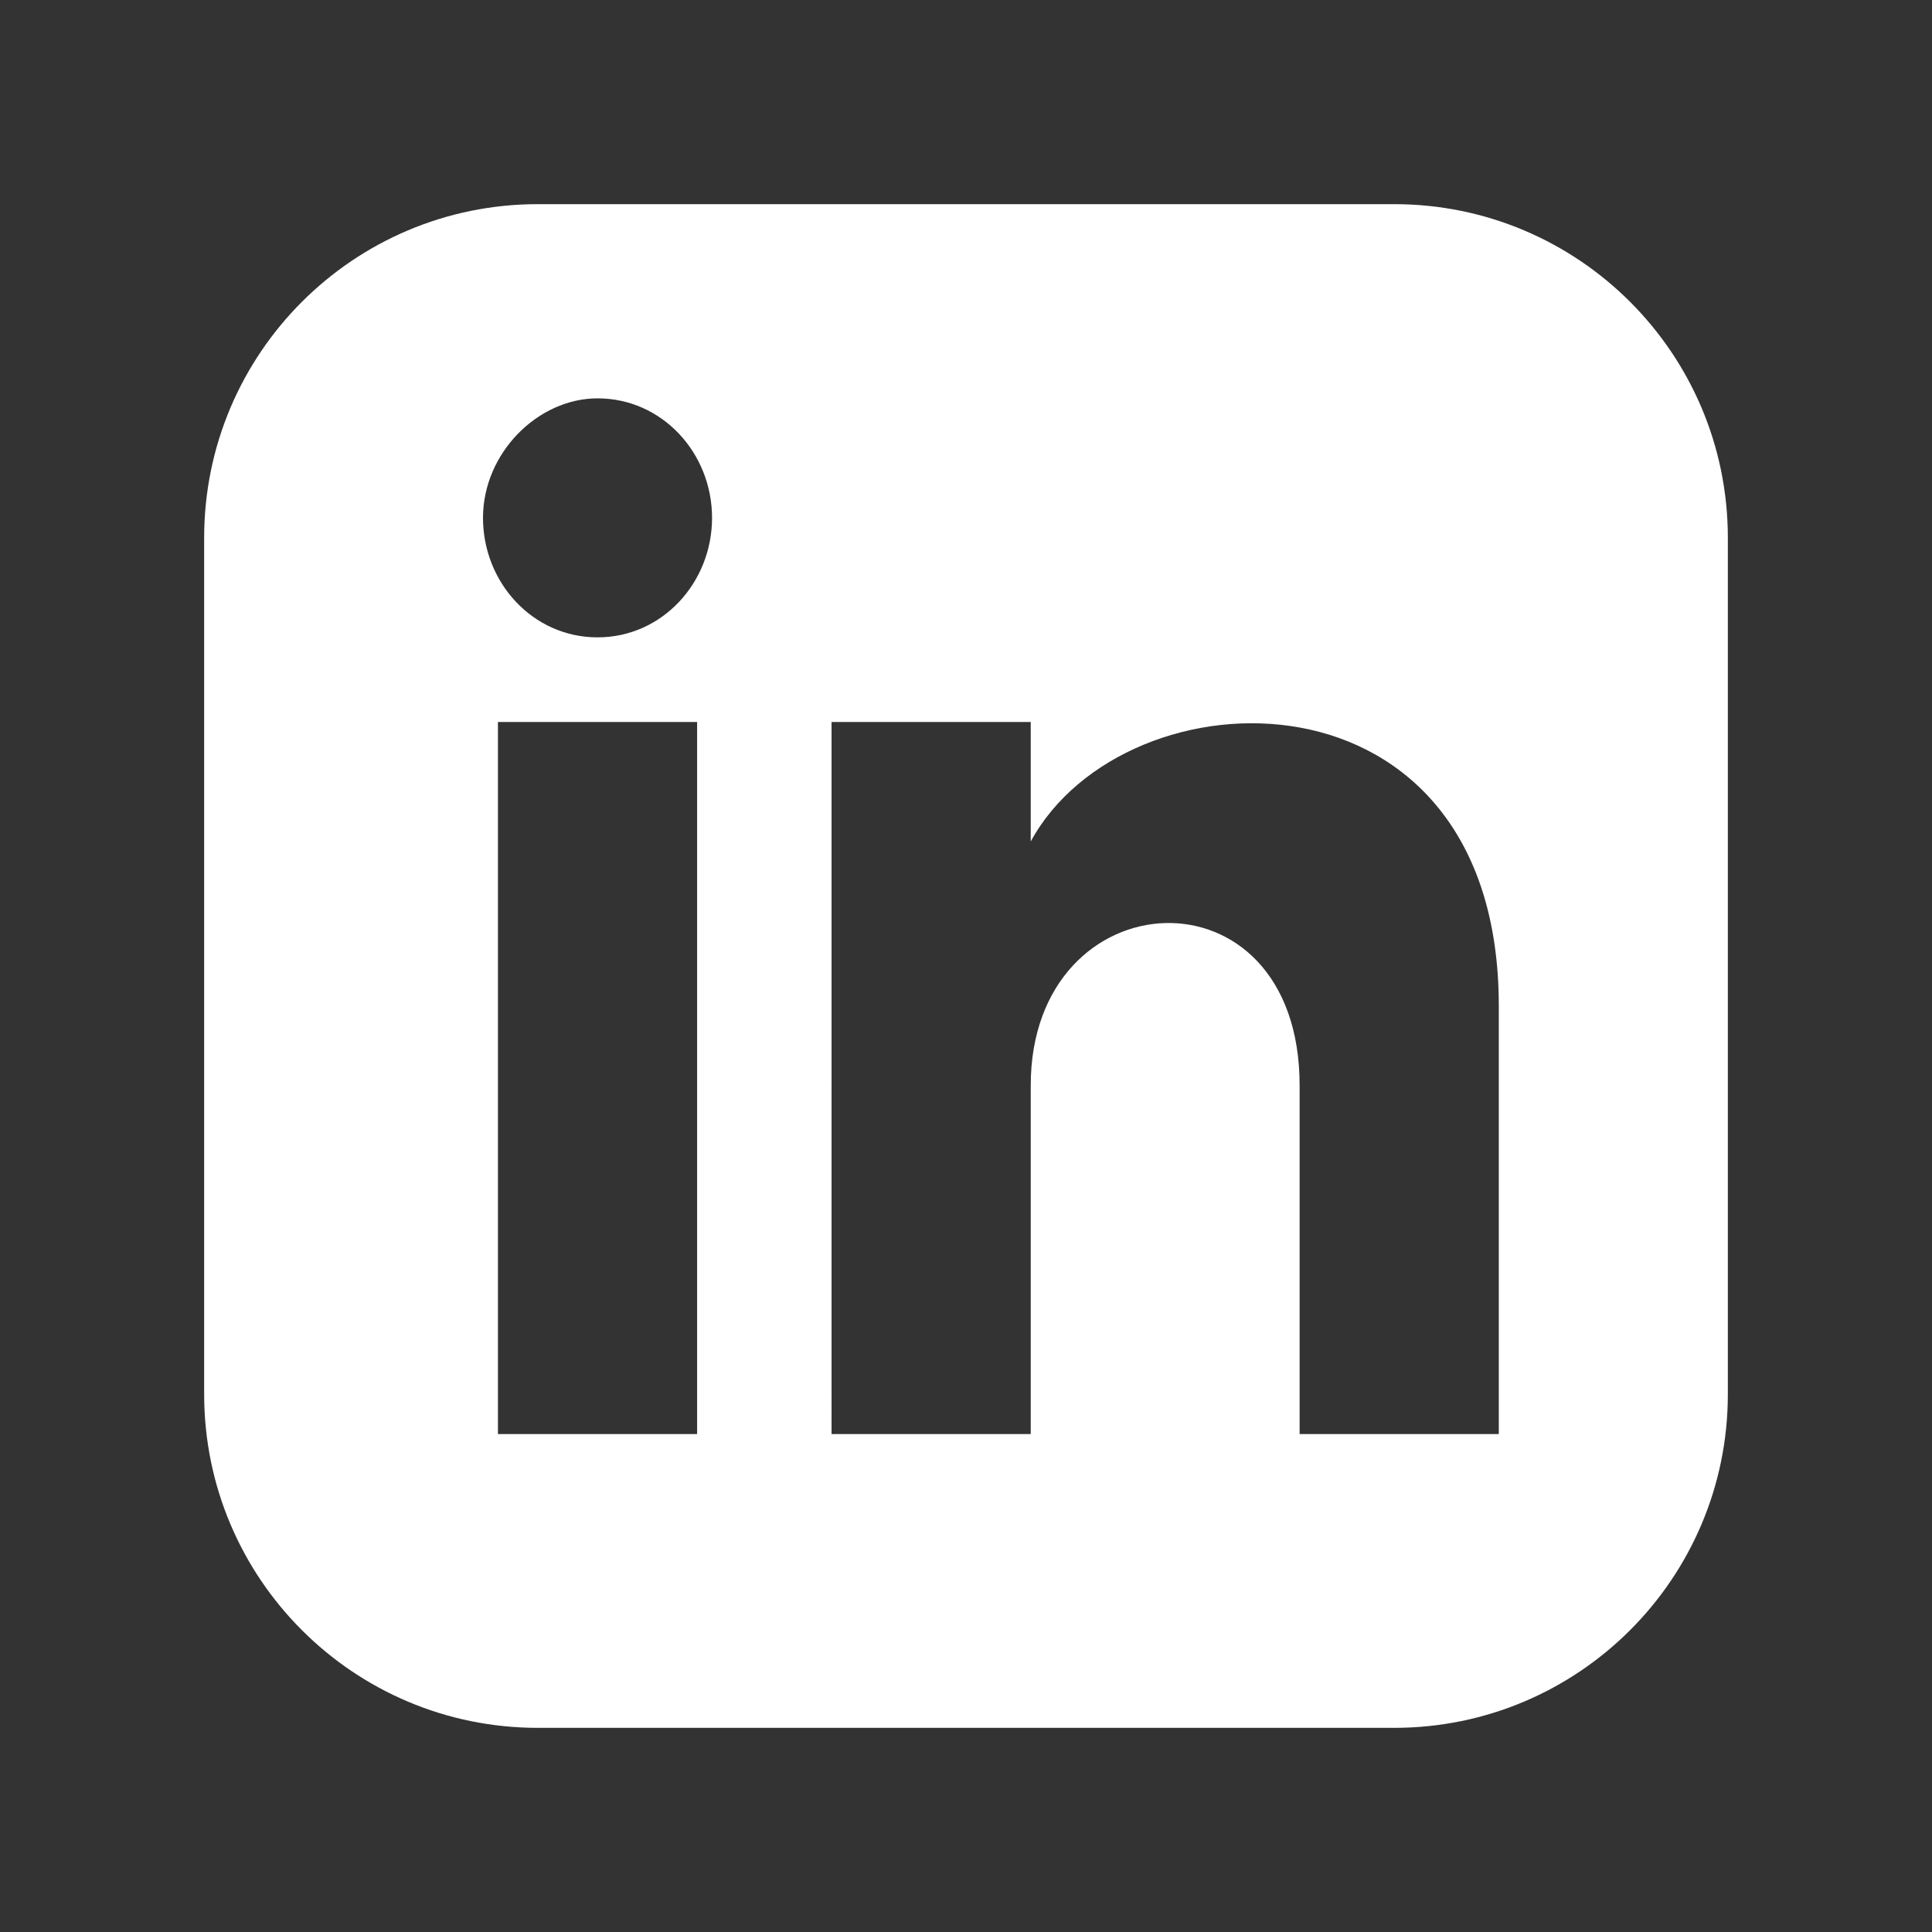
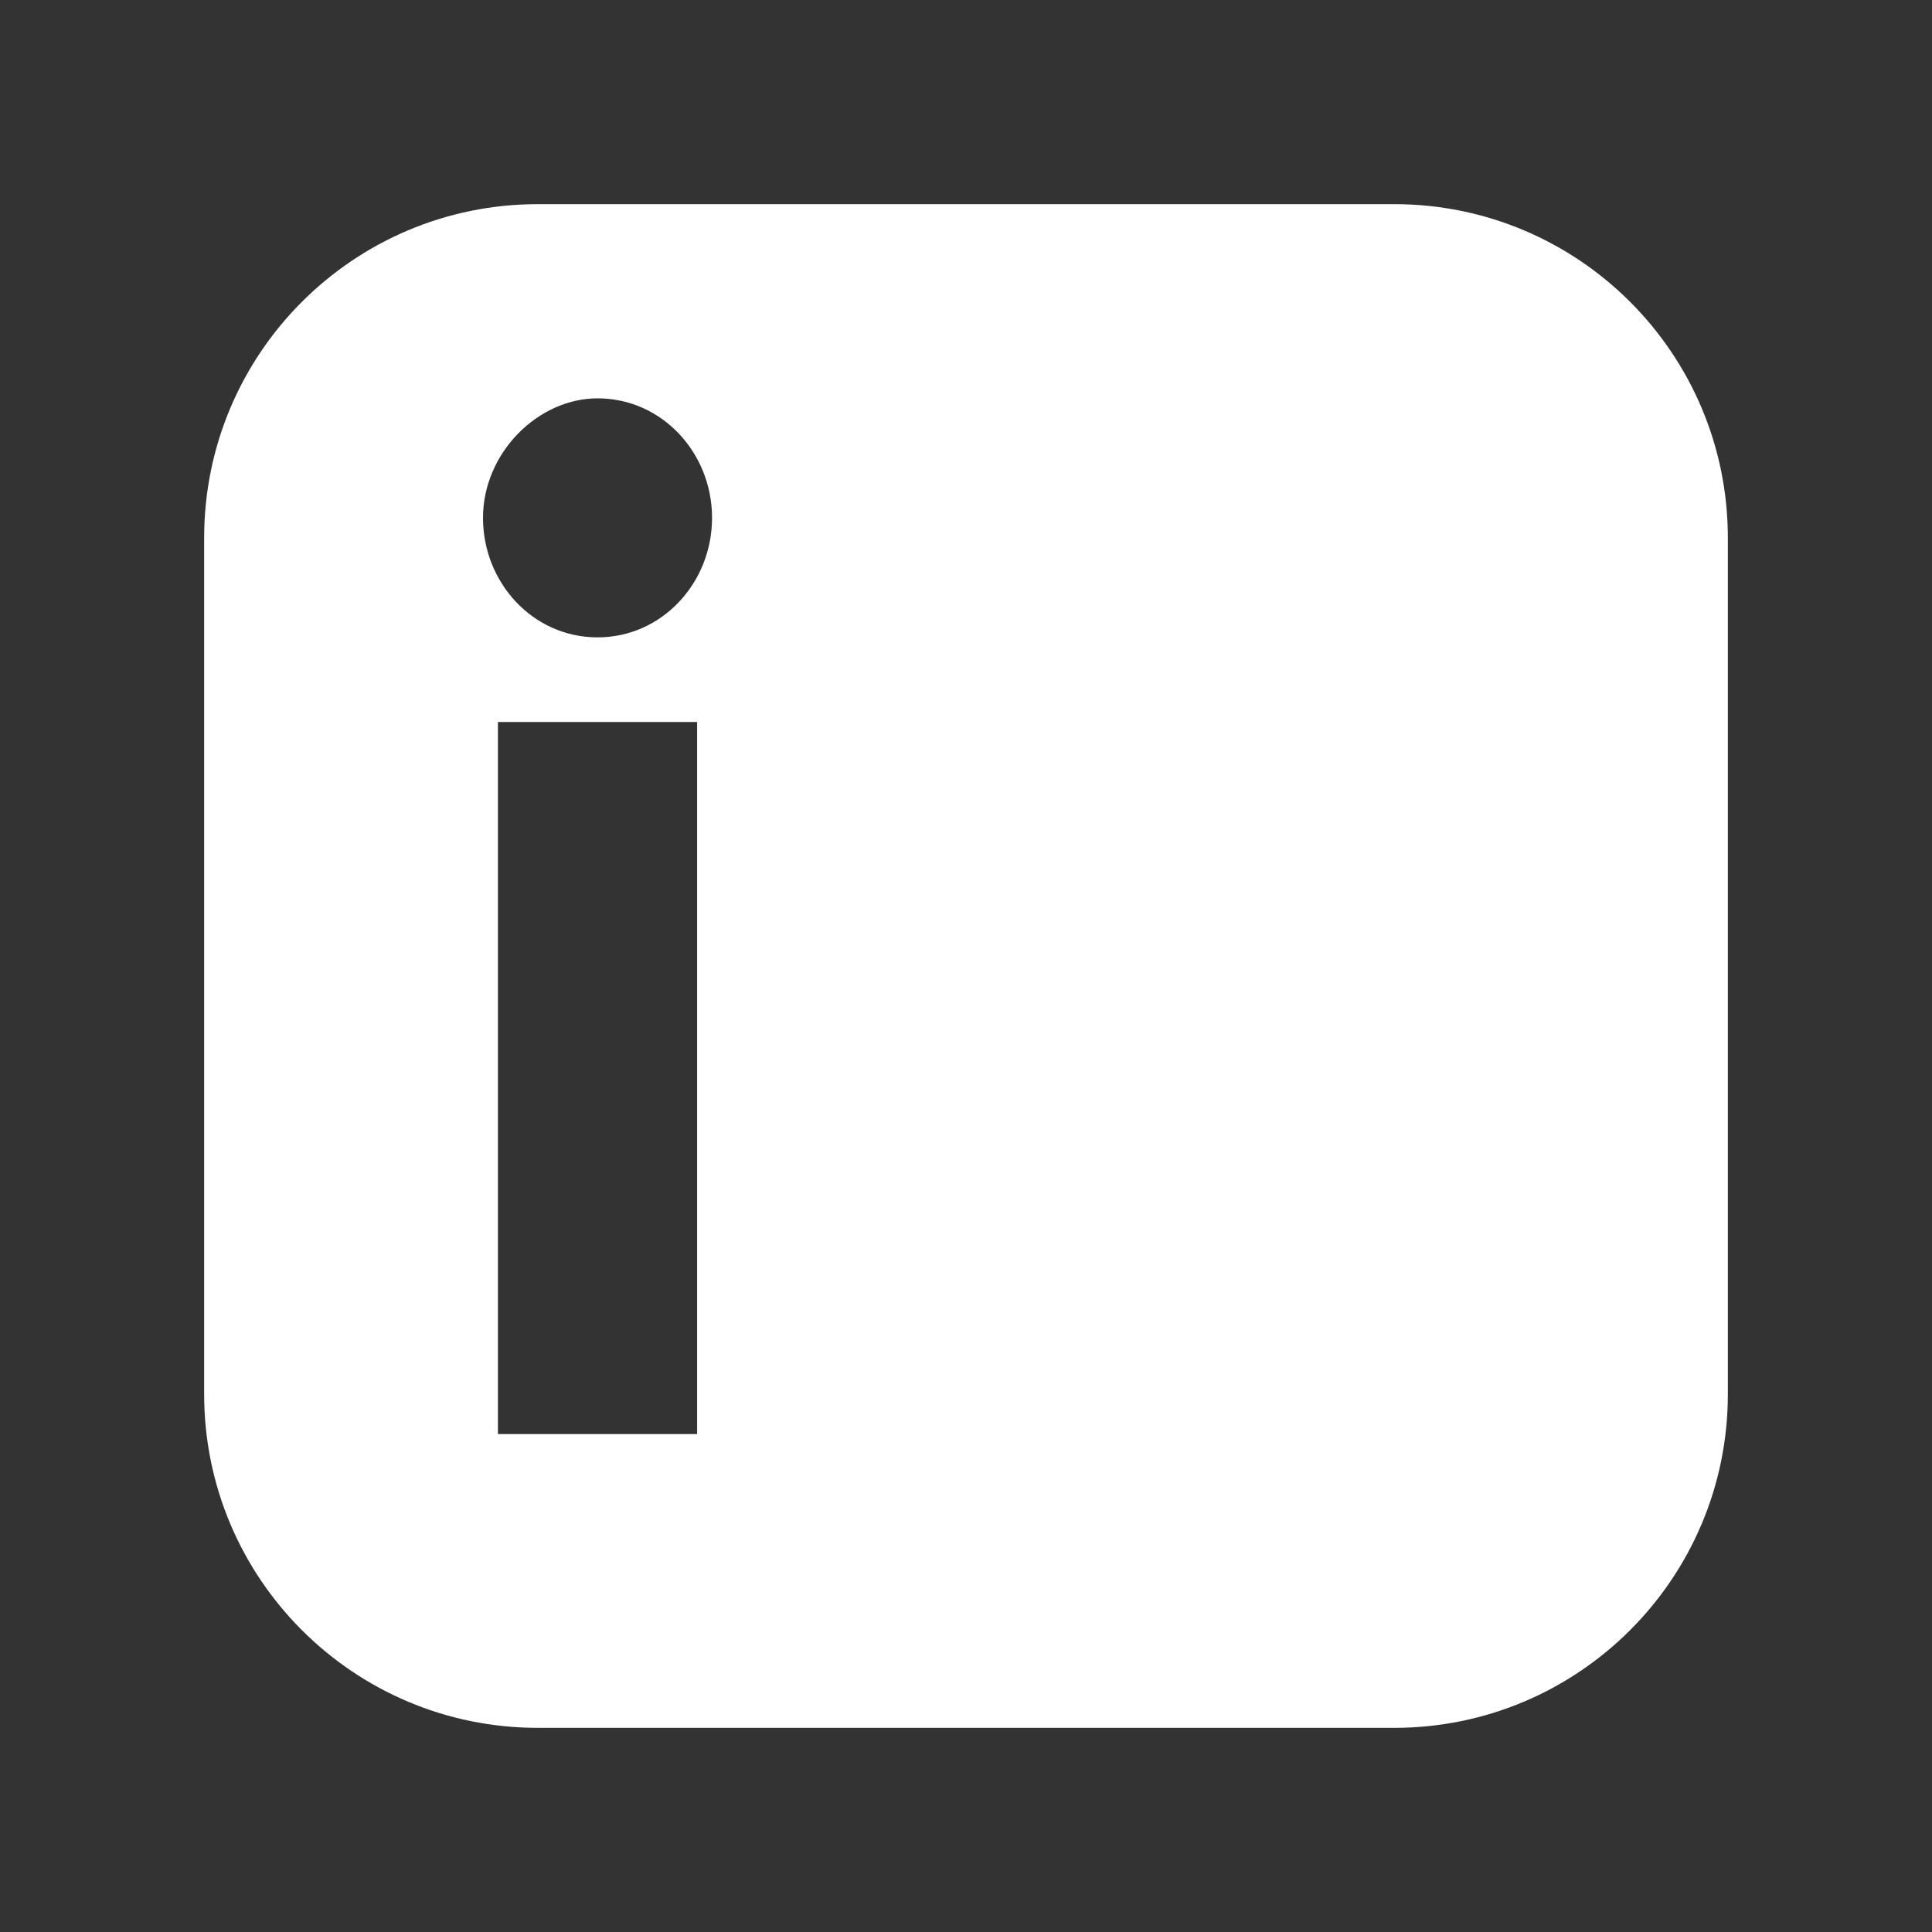
<svg xmlns="http://www.w3.org/2000/svg" version="1.1" id="Vrstva_1" x="0px" y="0px" viewBox="0 0 38.8 38.8" style="enable-background:new 0 0 38.8 38.8;" xml:space="preserve">
  <rect x="0" y="0" width="38.8" height="38.8" fill="#333333" stroke="none" />
  <style type="text/css">
	.st0{fill:#FFFFFF;}
</style>
-   <path class="st0" d="M28,4.1H10.8c-3.7,0-6.7,3-6.7,6.7V28c0,3.7,3,6.7,6.7,6.7H28c3.7,0,6.7-3,6.7-6.7V10.8  C34.7,7.1,31.7,4.1,28,4.1z M14,28.8h-4V14.5h4V28.8z M12,12.8c-1.3,0-2.3-1.1-2.3-2.4s1.1-2.4,2.3-2.4c1.3,0,2.3,1.1,2.3,2.4  S13.3,12.8,12,12.8z M30.1,28.8h-4v-7c0-4.5-5.4-4.2-5.4,0v7h-4V14.5h4v2.4c1.9-3.5,9.4-3.7,9.4,3.3V28.8z" />
+   <path class="st0" d="M28,4.1H10.8c-3.7,0-6.7,3-6.7,6.7V28c0,3.7,3,6.7,6.7,6.7H28c3.7,0,6.7-3,6.7-6.7V10.8  C34.7,7.1,31.7,4.1,28,4.1z M14,28.8h-4V14.5h4V28.8z M12,12.8c-1.3,0-2.3-1.1-2.3-2.4s1.1-2.4,2.3-2.4c1.3,0,2.3,1.1,2.3,2.4  S13.3,12.8,12,12.8z M30.1,28.8h-4v-7c0-4.5-5.4-4.2-5.4,0v7h-4h4v2.4c1.9-3.5,9.4-3.7,9.4,3.3V28.8z" />
</svg>